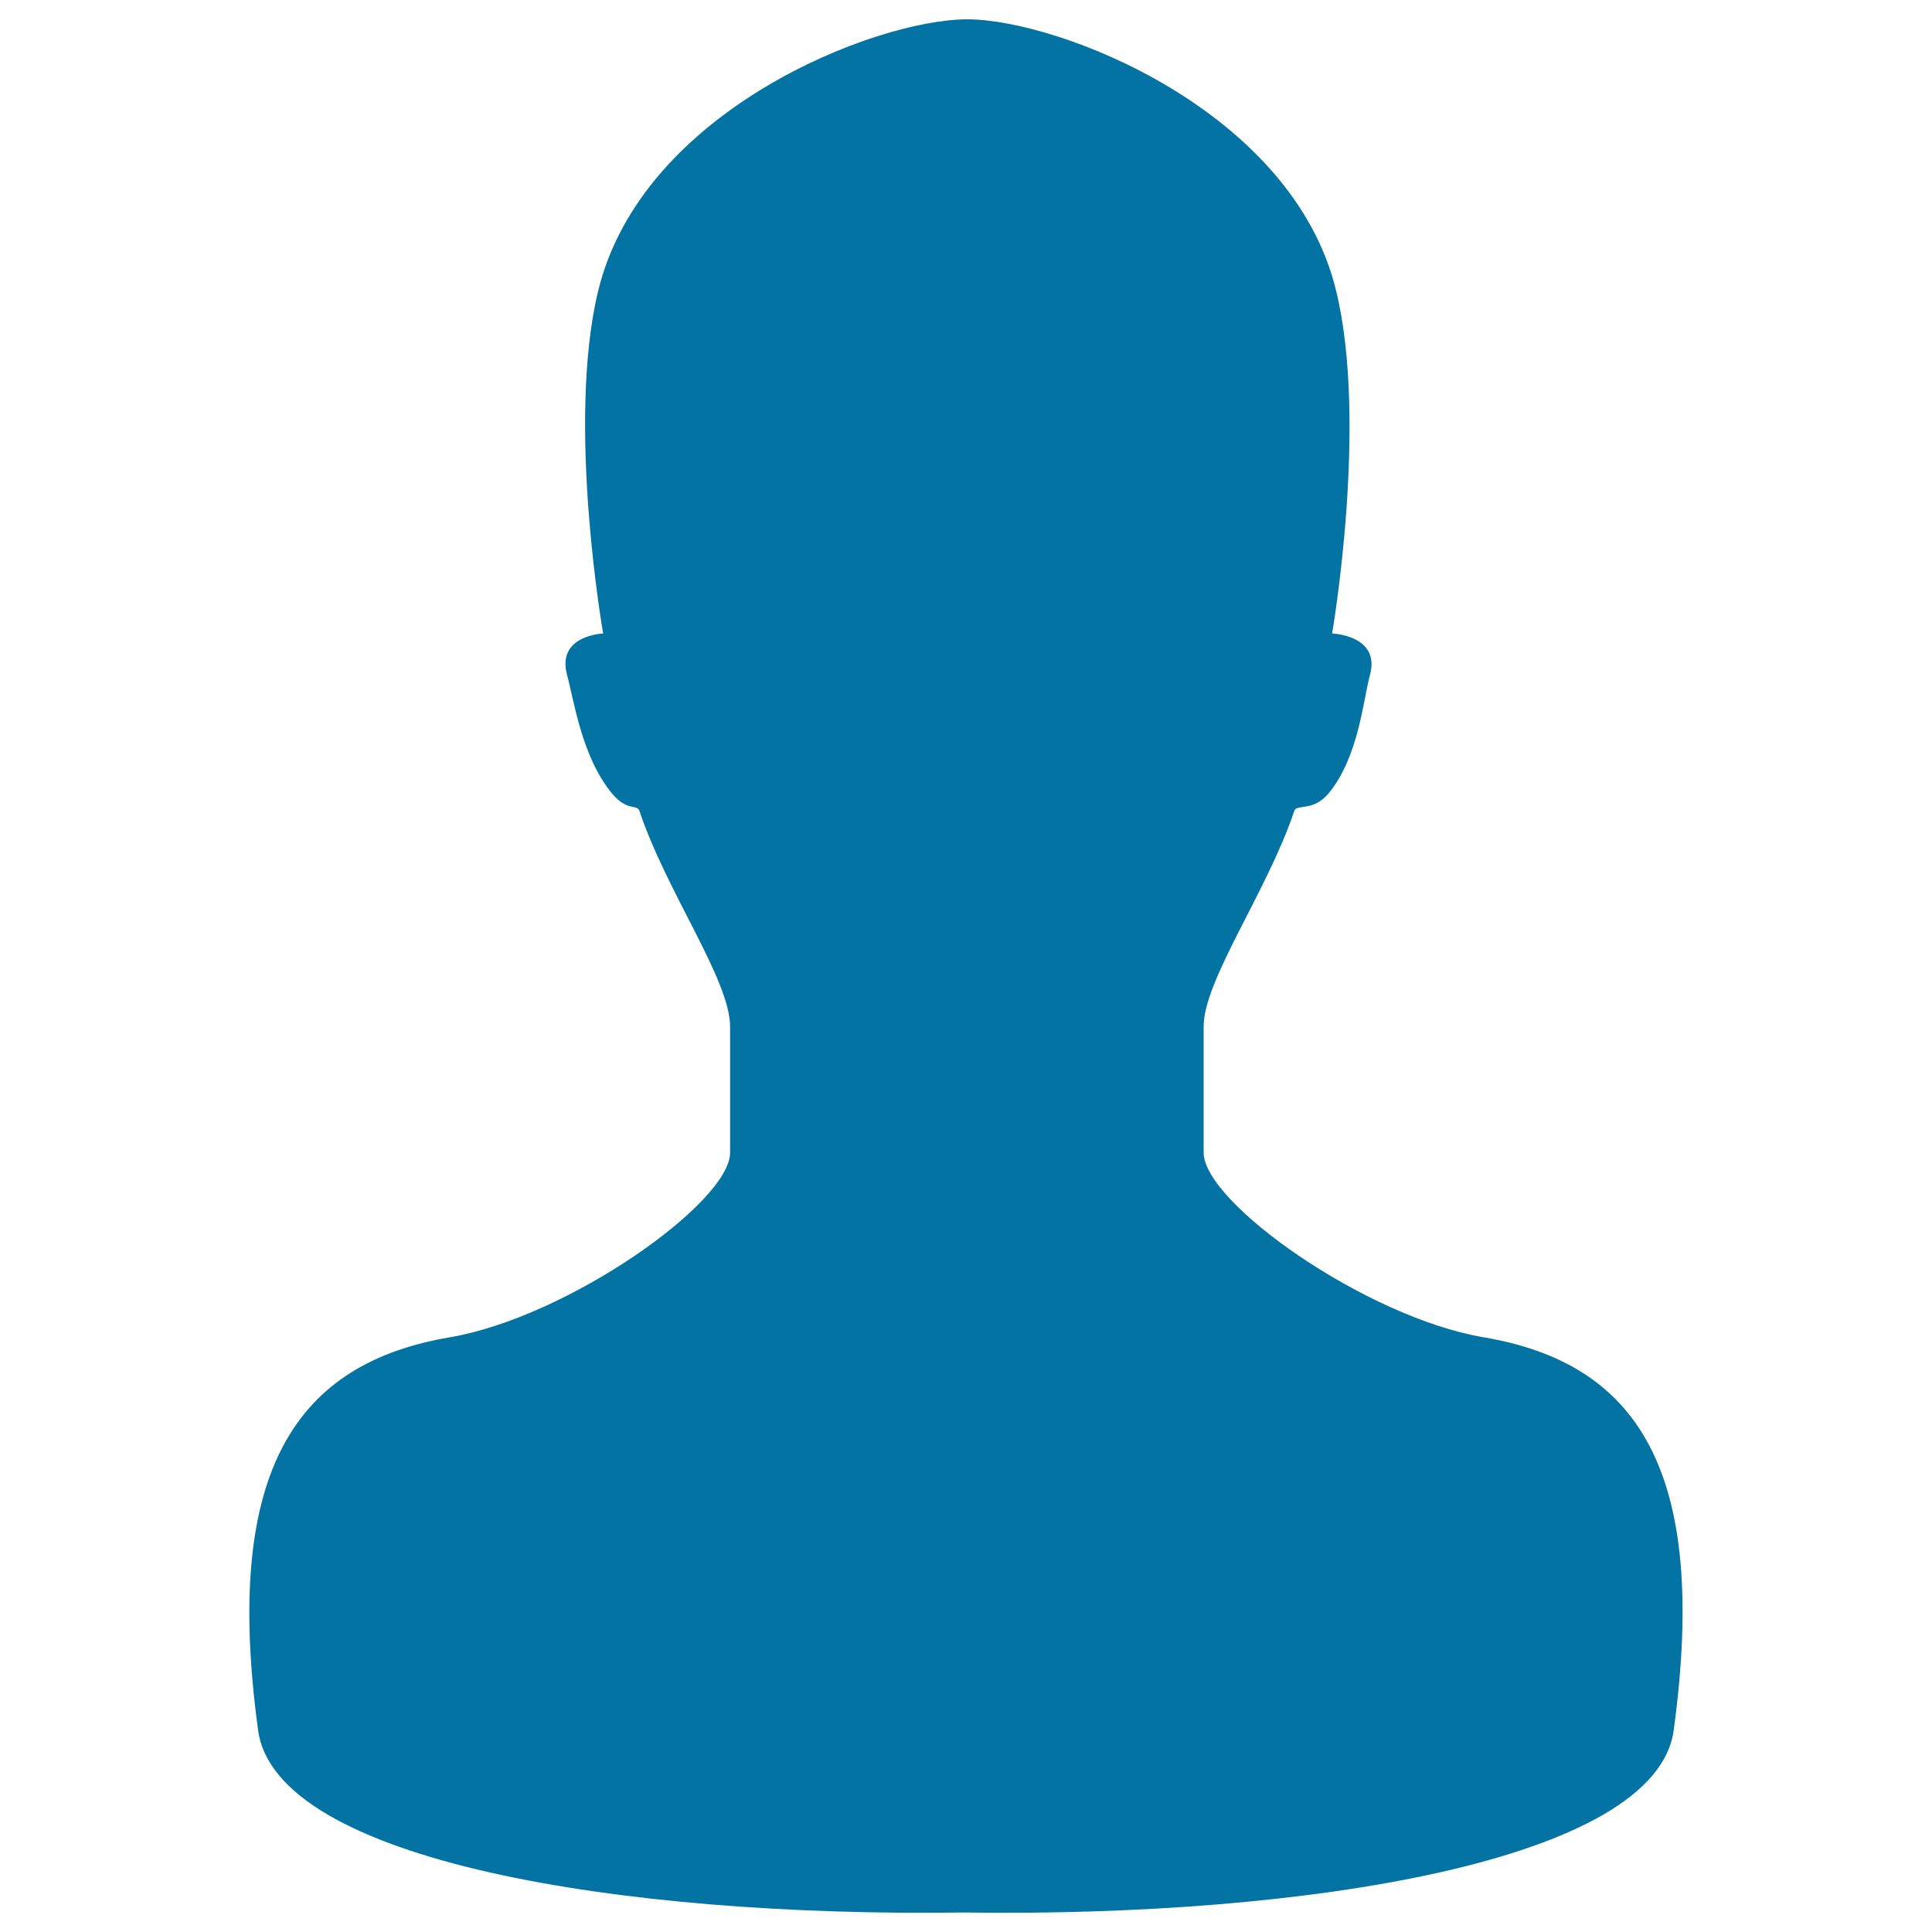
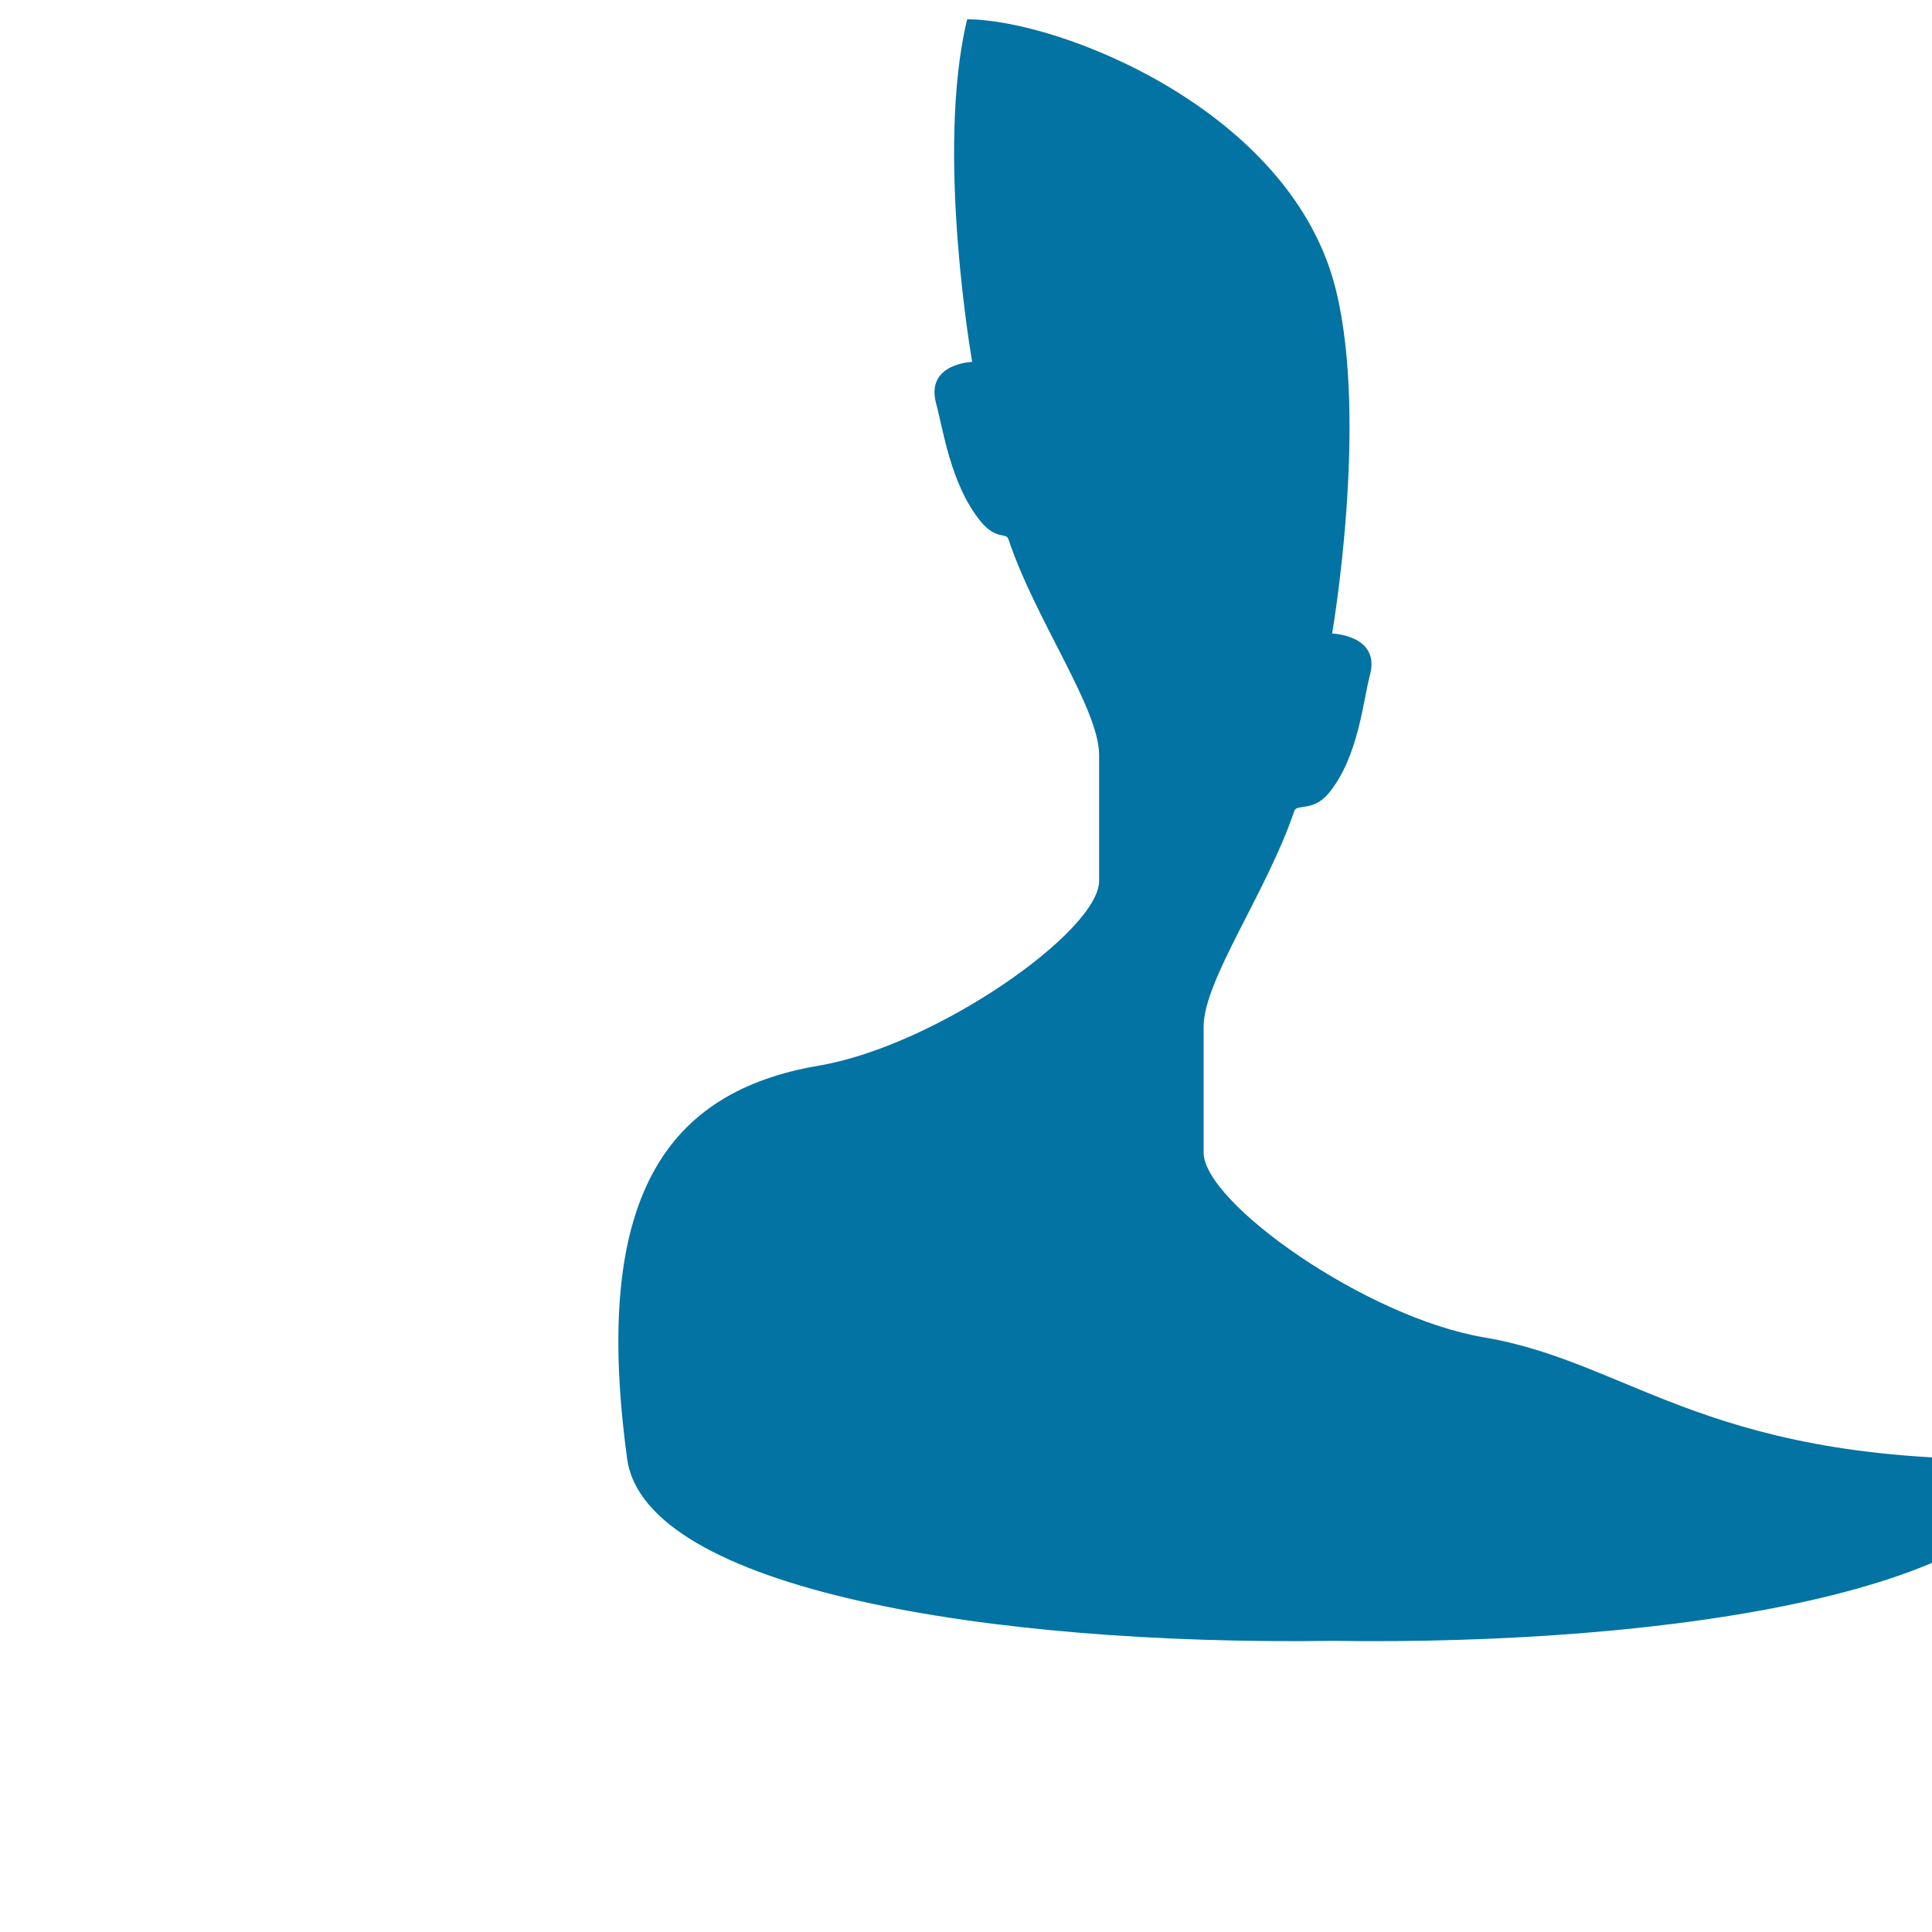
<svg xmlns="http://www.w3.org/2000/svg" viewBox="0 0 1000 1000" style="fill:#0273a2">
  <title>Merchandise account SVG icon</title>
-   <path d="M768,692.2c-61.2-10.4-145-69.8-145-95.6v-65.2c0-24.2,32.8-69.7,46.9-111.6c1.2-3.9,9.7,0.6,17.9-9.3c15.5-19,17.7-47.9,21.3-61.2c5.5-20.6-19.6-21.4-19.6-21.4s18.8-108.7,2.1-177.3C669.1,57.1,547.9,10,500.6,10c-47.5,0-168.4,47.1-191,140.6c-16.6,68.5,2.6,177.3,2.6,177.3s-24.2,0.8-18.7,21.4c3.6,13.2,7.5,42.1,23.1,61.2c8.2,9.9,13.1,5.4,14.4,9.3c14,41.9,46.9,87.4,46.9,111.6v65.2c0,25.8-84,85.2-145.2,95.6c-78.6,13.4-117.6,67.8-99.1,203.4c9.2,67.7,187.9,96.8,364.9,94.3c177,2.6,358.6-26.6,367.8-94.3C884.8,759.9,846.6,705.5,768,692.2L768,692.2z" />
+   <path d="M768,692.2c-61.2-10.4-145-69.8-145-95.6v-65.2c0-24.2,32.8-69.7,46.9-111.6c1.2-3.9,9.7,0.6,17.9-9.3c15.5-19,17.7-47.9,21.3-61.2c5.5-20.6-19.6-21.4-19.6-21.4s18.8-108.7,2.1-177.3C669.1,57.1,547.9,10,500.6,10c-16.6,68.5,2.6,177.3,2.6,177.3s-24.2,0.8-18.7,21.4c3.6,13.2,7.5,42.1,23.1,61.2c8.2,9.9,13.1,5.4,14.4,9.3c14,41.9,46.9,87.4,46.9,111.6v65.2c0,25.8-84,85.2-145.2,95.6c-78.6,13.4-117.6,67.8-99.1,203.4c9.2,67.7,187.9,96.8,364.9,94.3c177,2.6,358.6-26.6,367.8-94.3C884.8,759.9,846.6,705.5,768,692.2L768,692.2z" />
</svg>